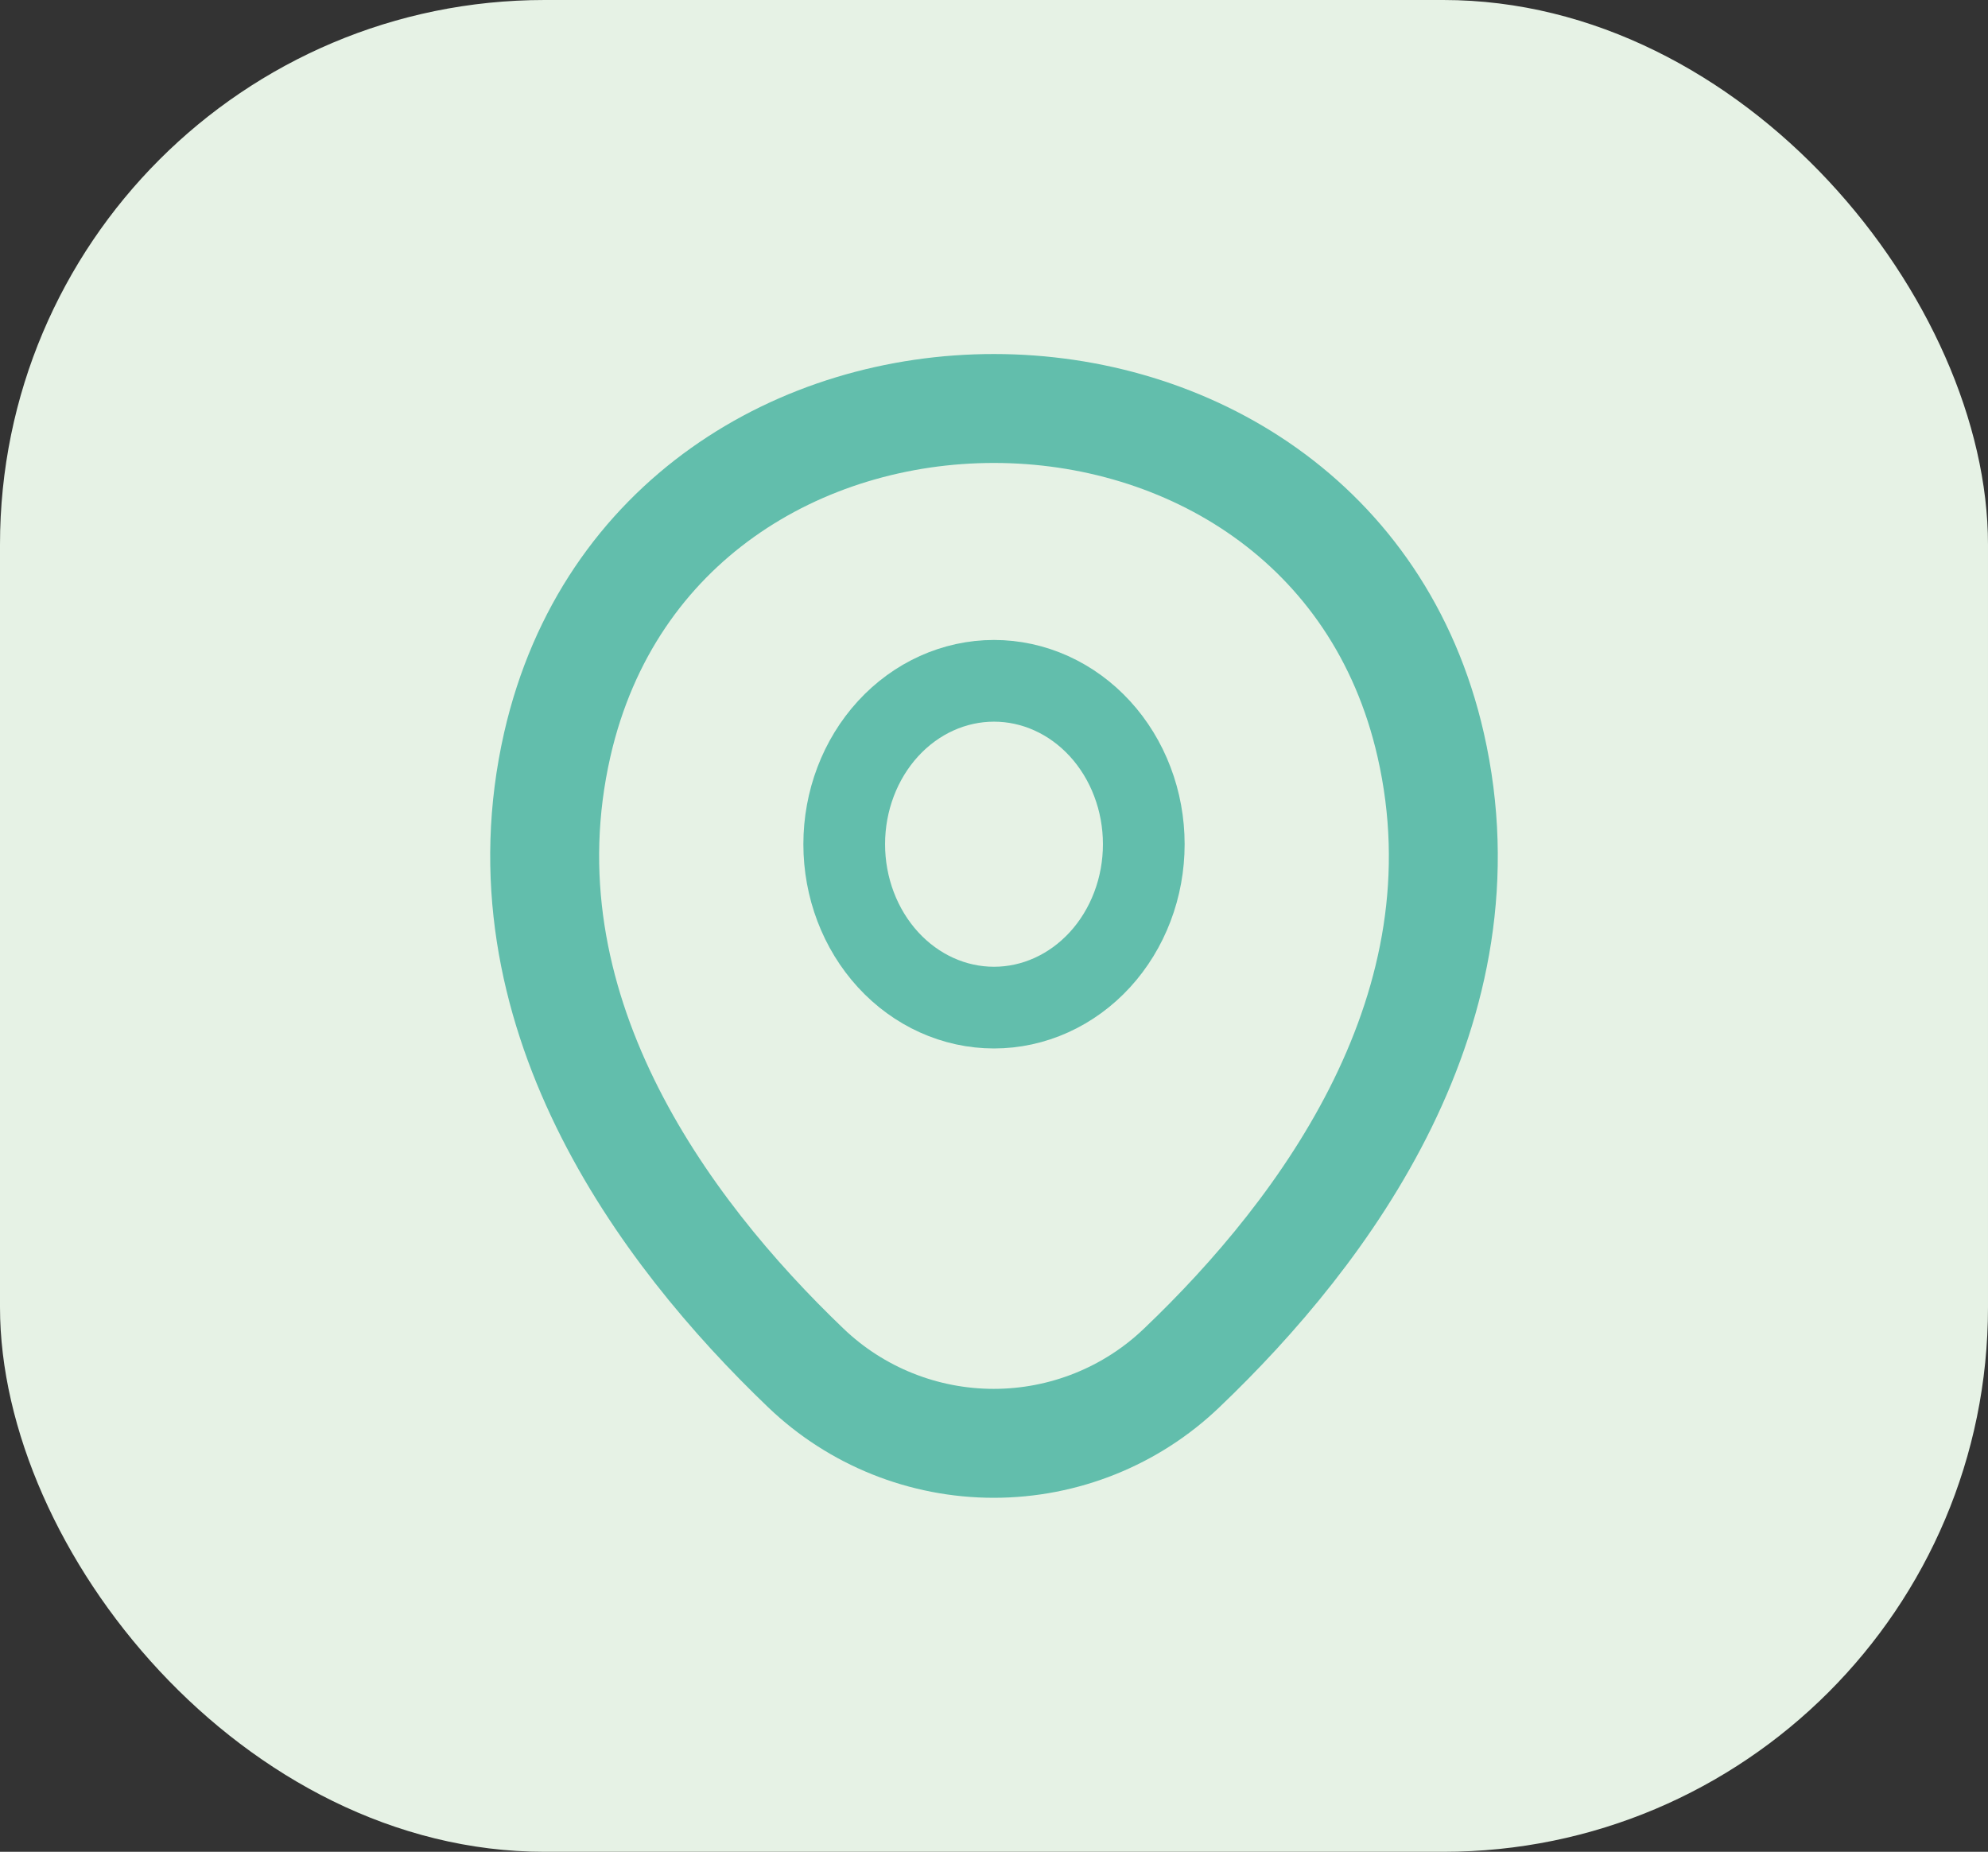
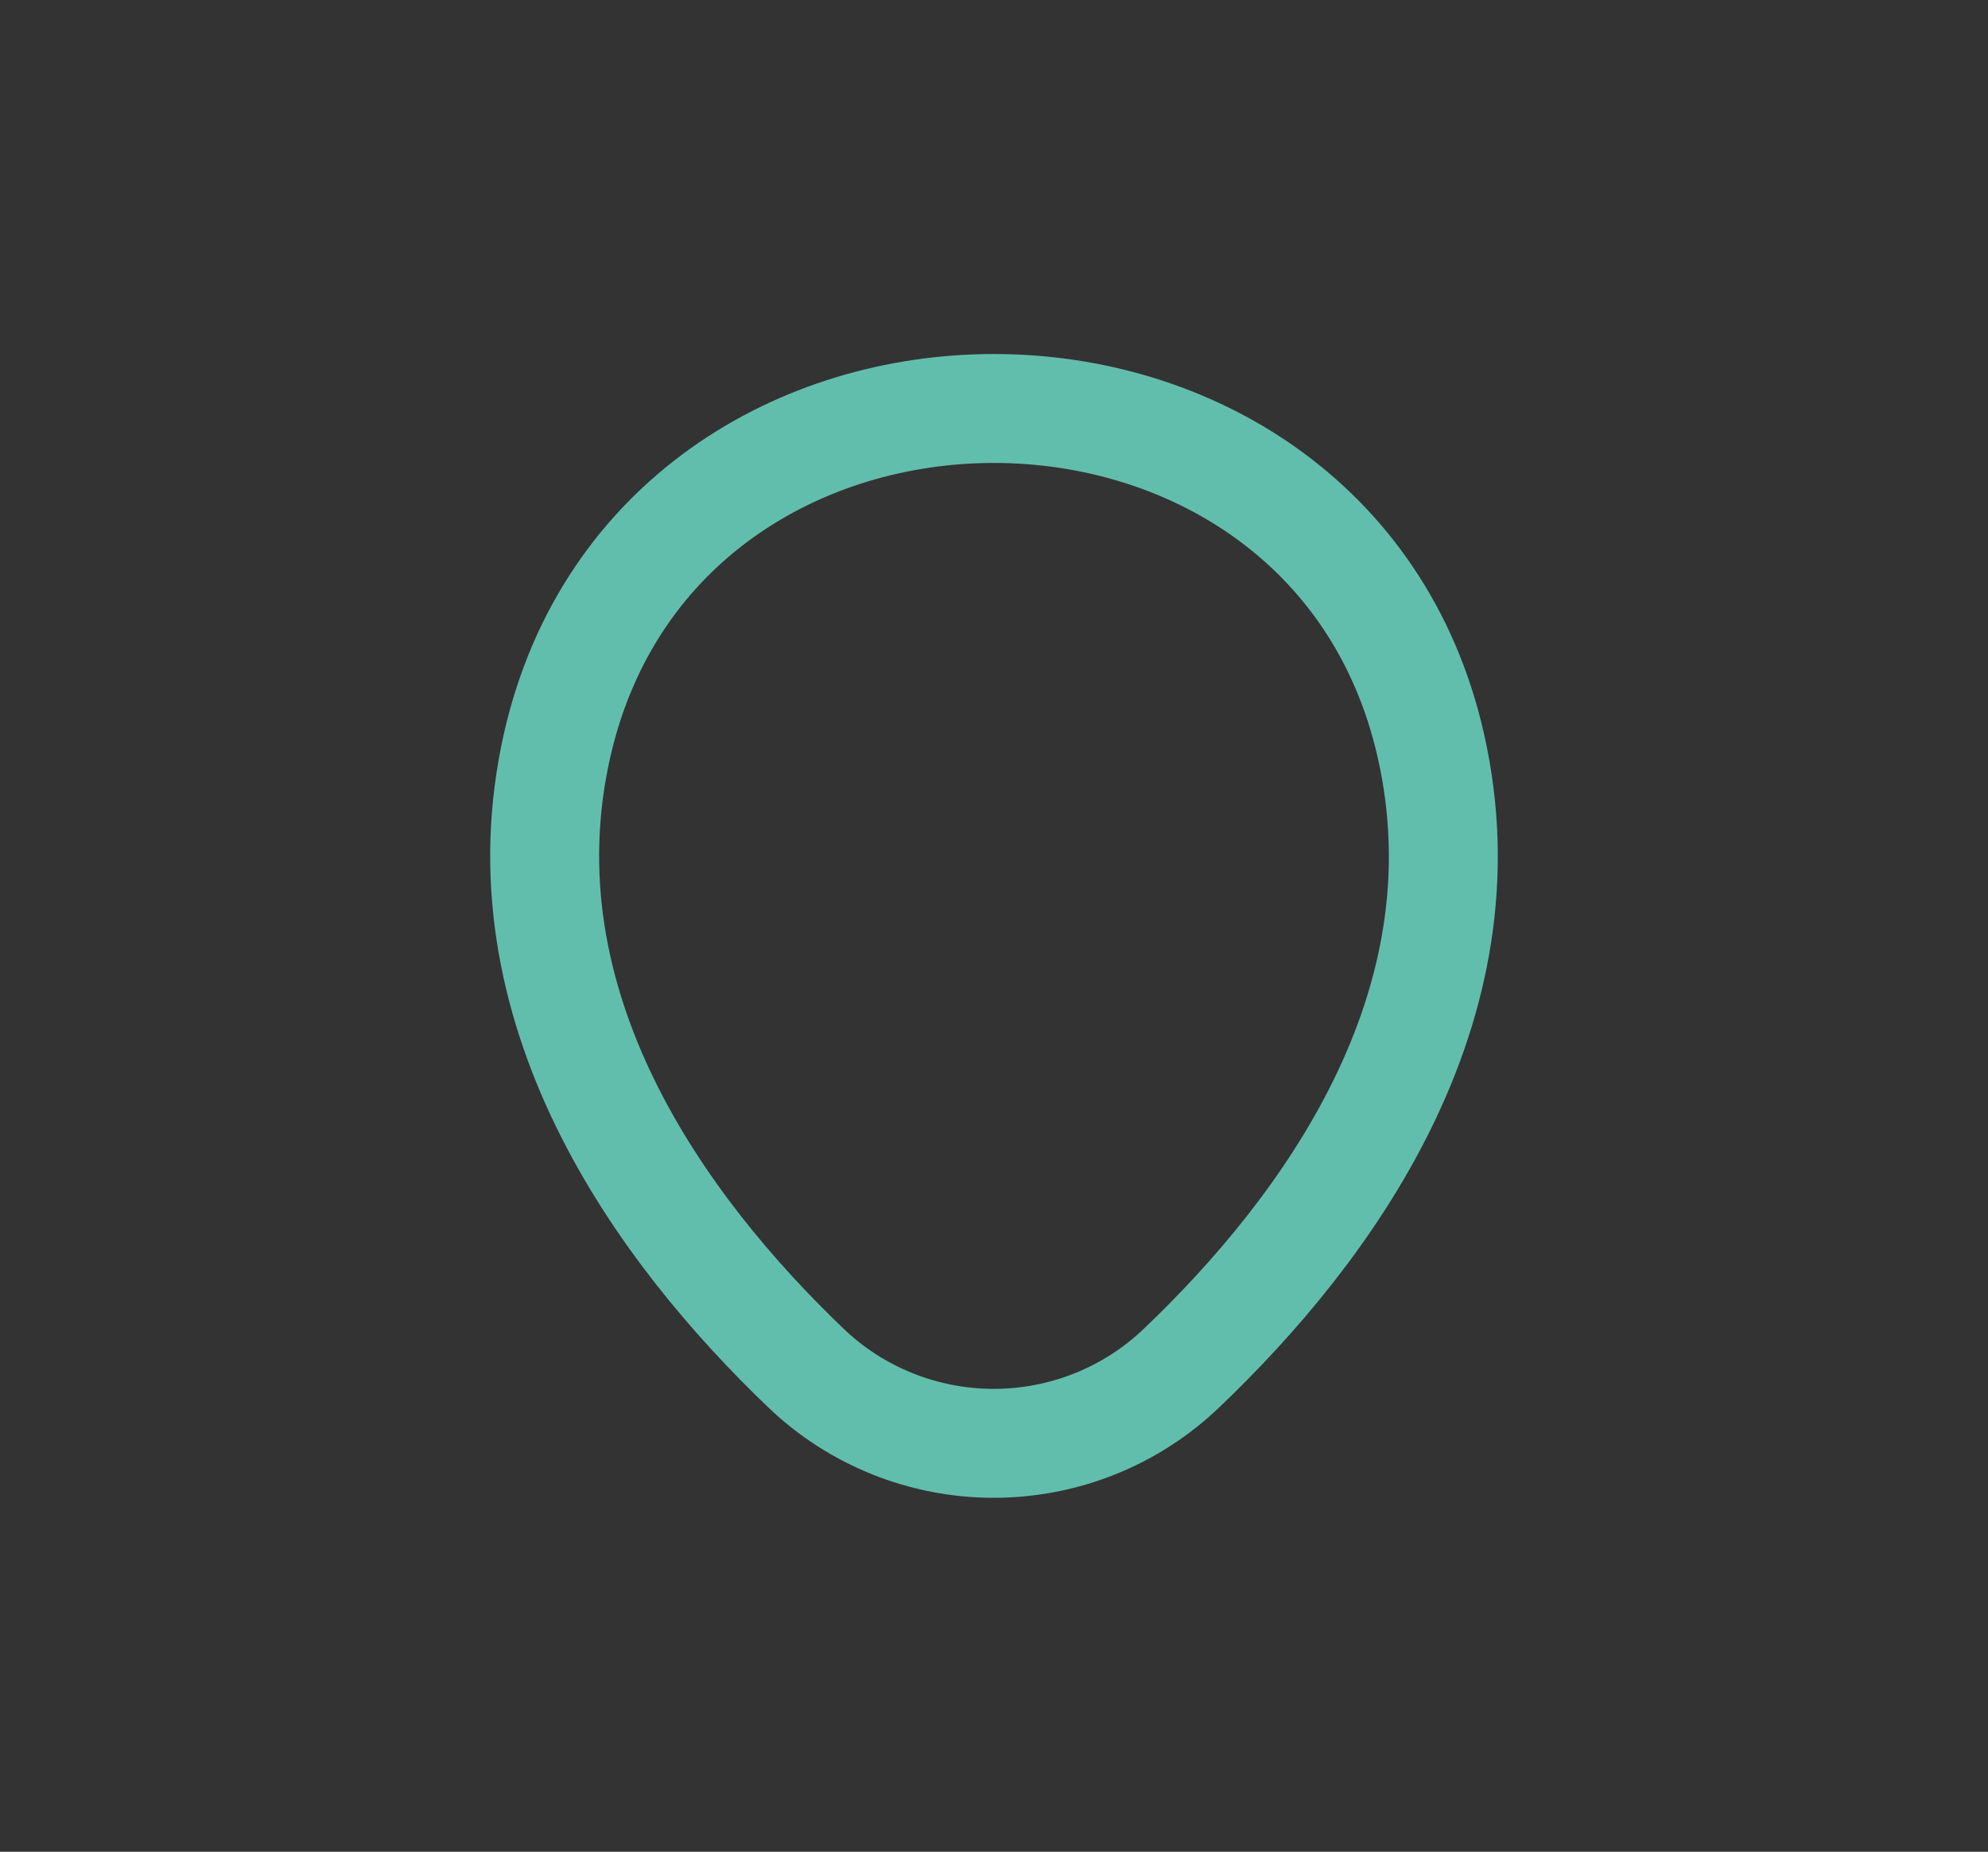
<svg xmlns="http://www.w3.org/2000/svg" width="73" height="68" viewBox="0 0 73 68" fill="none">
  <rect x="0" y="0" width="73" height="68" fill="#333333" stroke="none" />
-   <rect width="73" height="68" rx="20" fill="#E6F2E5" />
-   <path d="M36.5 37C37.222 37 37.938 36.845 38.605 36.543C39.272 36.242 39.878 35.8 40.389 35.243C40.9 34.685 41.305 34.024 41.581 33.296C41.858 32.568 42 31.788 42 31C42 30.212 41.858 29.432 41.581 28.704C41.305 27.976 40.9 27.314 40.389 26.757C39.878 26.2 39.272 25.758 38.605 25.457C37.938 25.155 37.222 25 36.5 25C35.041 25 33.642 25.632 32.611 26.757C31.579 27.883 31 29.409 31 31C31 32.591 31.579 34.117 32.611 35.243C33.642 36.368 35.041 37 36.5 37Z" stroke="#62BEAC" stroke-width="3" />
  <path d="M20.465 27.334C24.234 10.876 48.785 10.895 52.535 27.353C54.736 37.007 48.689 45.179 43.389 50.234C41.537 52.009 39.064 53 36.49 53C33.917 53 31.444 52.009 29.592 50.234C24.311 45.179 18.264 36.988 20.465 27.334Z" stroke="#62BEAC" stroke-width="4" />
</svg>